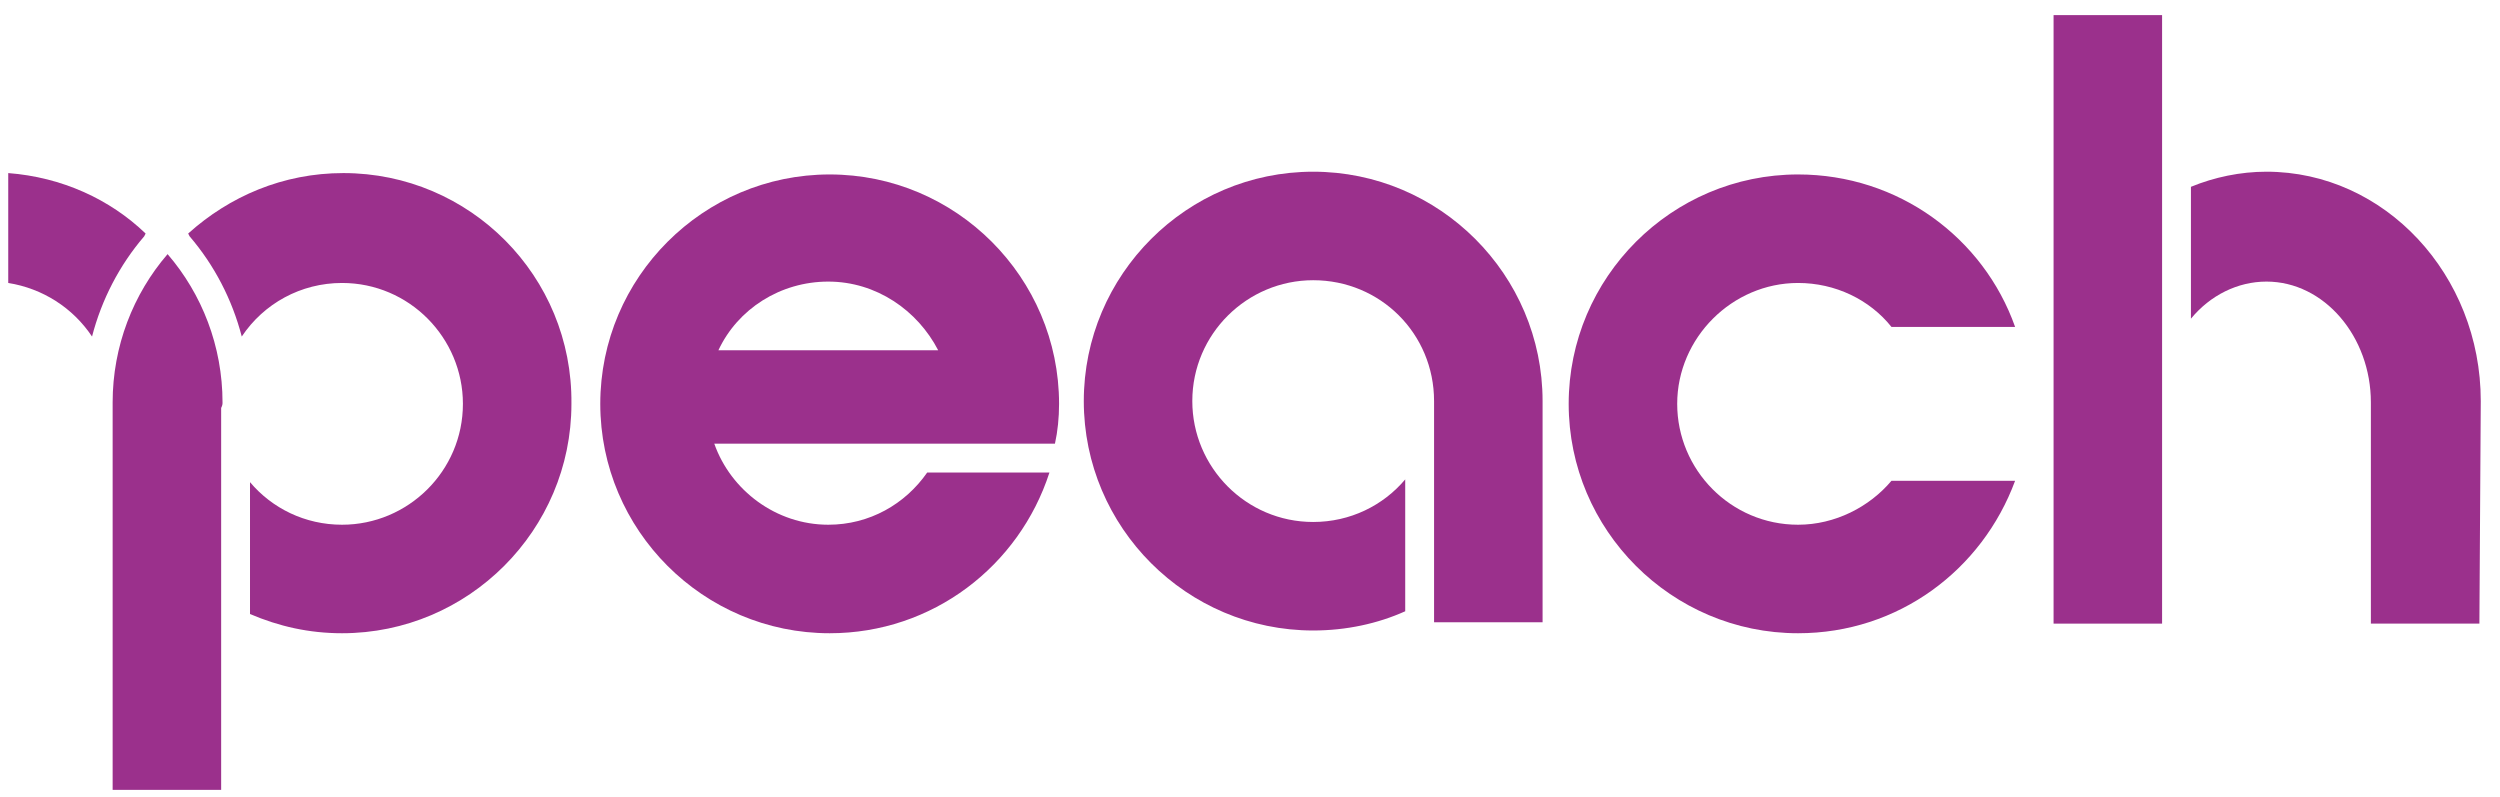
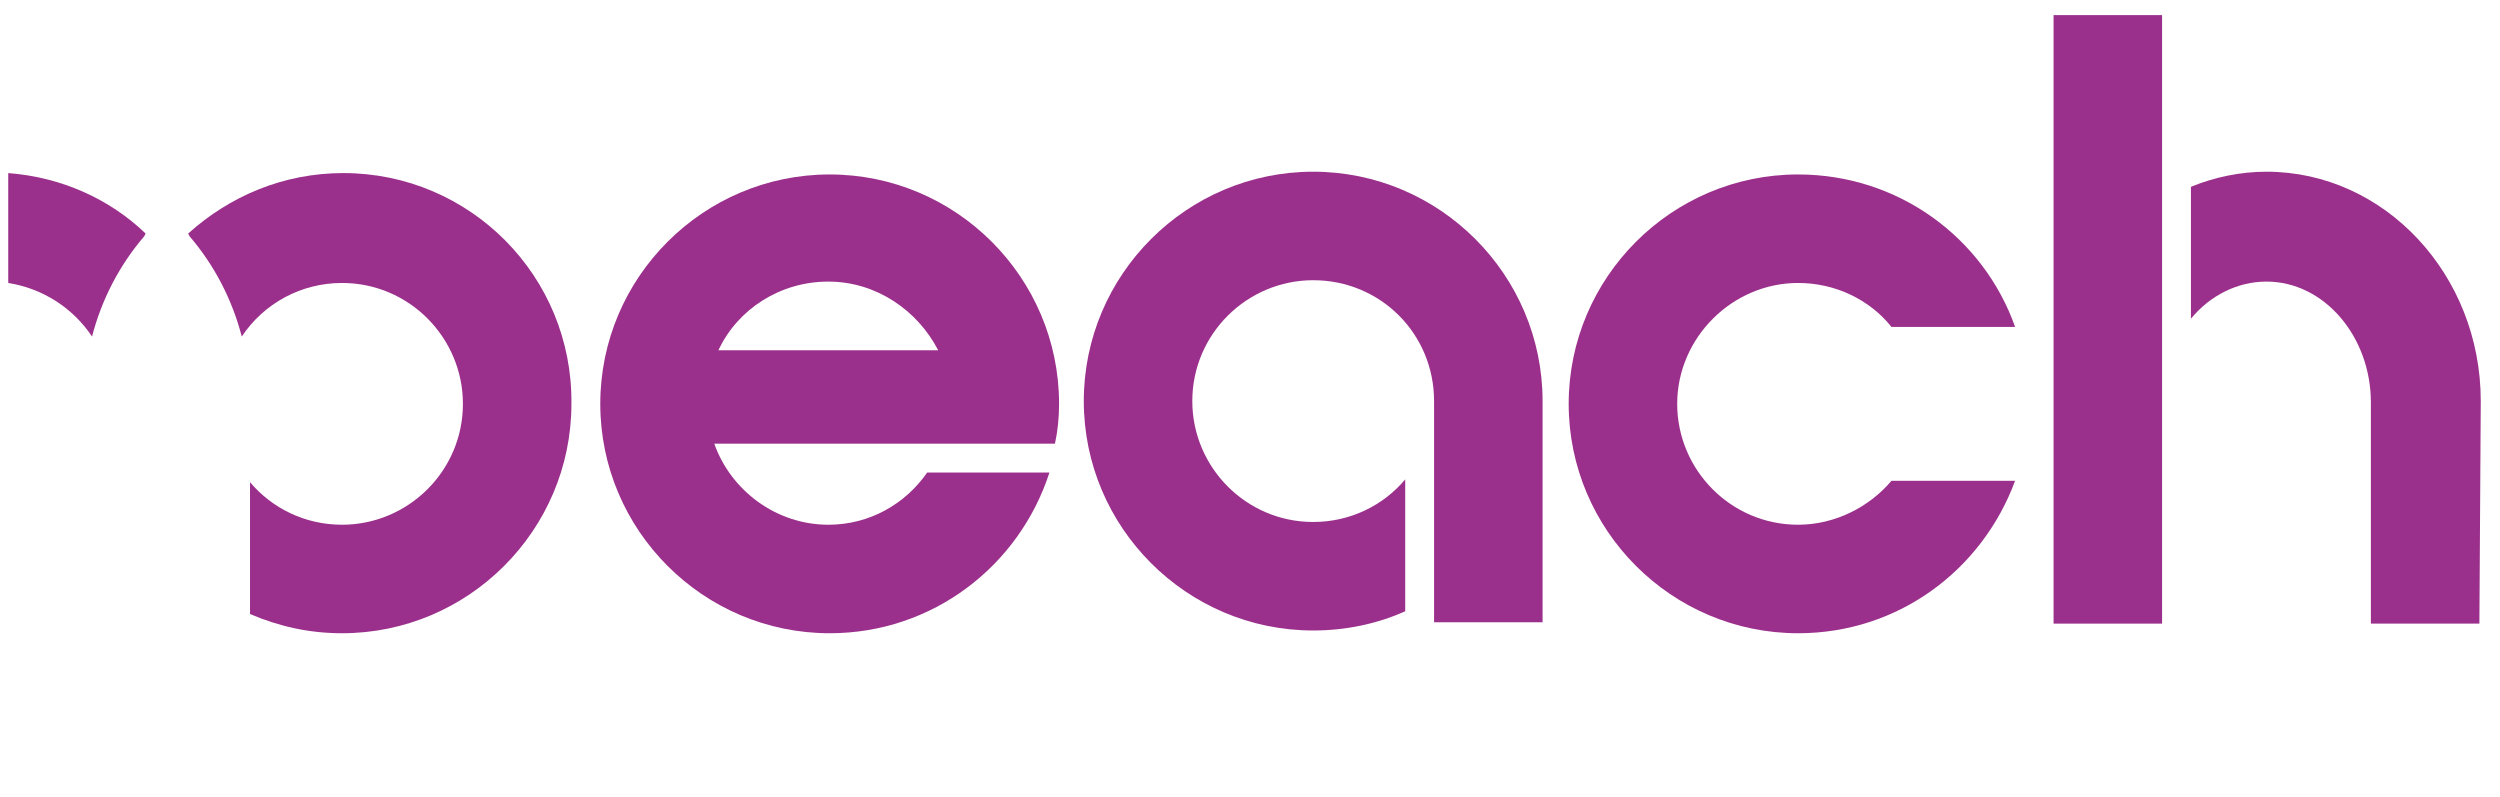
<svg xmlns="http://www.w3.org/2000/svg" version="1.1" id="画面" x="0px" y="0px" viewBox="0 0 182 58" style="enable-background:new 0 0 182 58;" xml:space="preserve">
  <style type="text/css">
	.st0{fill:#9B308C;}
</style>
-   <path class="st0" d="M16.2,29.3c0-4.1-1.5-7.9-4-10.8c-2.5,2.9-4,6.7-4,10.8c0,0.1,0,0.2,0,0.2v28h7.9V29.7  C16.2,29.5,16.2,29.4,16.2,29.3" />
  <path class="st0" d="M25,12.6c-4.4,0-8.3,1.7-11.3,4.4l0.1,0.2c1.8,2.1,3.1,4.6,3.8,7.3c1.6-2.4,4.3-3.9,7.3-3.9  c4.9,0,8.8,4,8.8,8.8c0,4.9-4,8.8-8.8,8.8c-2.7,0-5.1-1.2-6.7-3.1v9.6c2.1,0.9,4.3,1.4,6.7,1.4c9.2,0,16.7-7.5,16.7-16.7  C41.7,20.1,34.2,12.6,25,12.6" />
  <path class="st0" d="M67.5,34.4c-1.6,2.3-4.2,3.8-7.2,3.8c-3.8,0-7.1-2.5-8.3-5.9h13.5v0h11.3c0.2-0.9,0.3-1.9,0.3-2.9  c0-9.2-7.5-16.7-16.7-16.7c-9.2,0-16.7,7.5-16.7,16.7c0,9.2,7.5,16.7,16.7,16.7c7.5,0,13.8-4.9,16-11.7H67.5z M60.3,20.5  c3.5,0,6.5,2.1,8,5H52.3C53.7,22.5,56.8,20.5,60.3,20.5" />
  <path class="st0" d="M0.6,12.6v8c2.5,0.4,4.7,1.8,6.1,3.9c0.7-2.7,2-5.2,3.8-7.3l0.1-0.2C8,14.5,4.5,12.9,0.6,12.6" />
  <path class="st0" d="M137.7,35c-1.6,1.9-4.1,3.2-6.8,3.2c-4.9,0-8.8-4-8.8-8.8s4-8.8,8.8-8.8c2.7,0,5.2,1.2,6.8,3.2h9  c-2.3-6.5-8.5-11.1-15.8-11.1c-9.2,0-16.7,7.5-16.7,16.7c0,9.2,7.5,16.7,16.7,16.7c7.3,0,13.4-4.6,15.8-11.1H137.7z" />
  <path class="st0" d="M112.3,29.2c0-9.2-7.5-16.7-16.7-16.7c-9.2,0-16.7,7.5-16.7,16.7c0,9.2,7.5,16.7,16.7,16.7  c2.4,0,4.7-0.5,6.7-1.4v-9.6c-1.6,1.9-4,3.1-6.7,3.1c-4.9,0-8.8-4-8.8-8.8c0-4.9,4-8.8,8.8-8.8c4.9,0,8.8,3.9,8.8,8.8h0l0,16.1h7.9  L112.3,29.2L112.3,29.2z" />
  <rect x="149.5" y="1.1" class="st0" width="7.9" height="44.3" />
  <path class="st0" d="M180.6,29.2c0-9.2-7-16.7-15.6-16.7c-1.9,0-3.8,0.4-5.5,1.1v9.6c1.4-1.7,3.4-2.7,5.5-2.7c4.2,0,7.6,4,7.6,8.8  v16.1h7.9L180.6,29.2L180.6,29.2z" />
</svg>